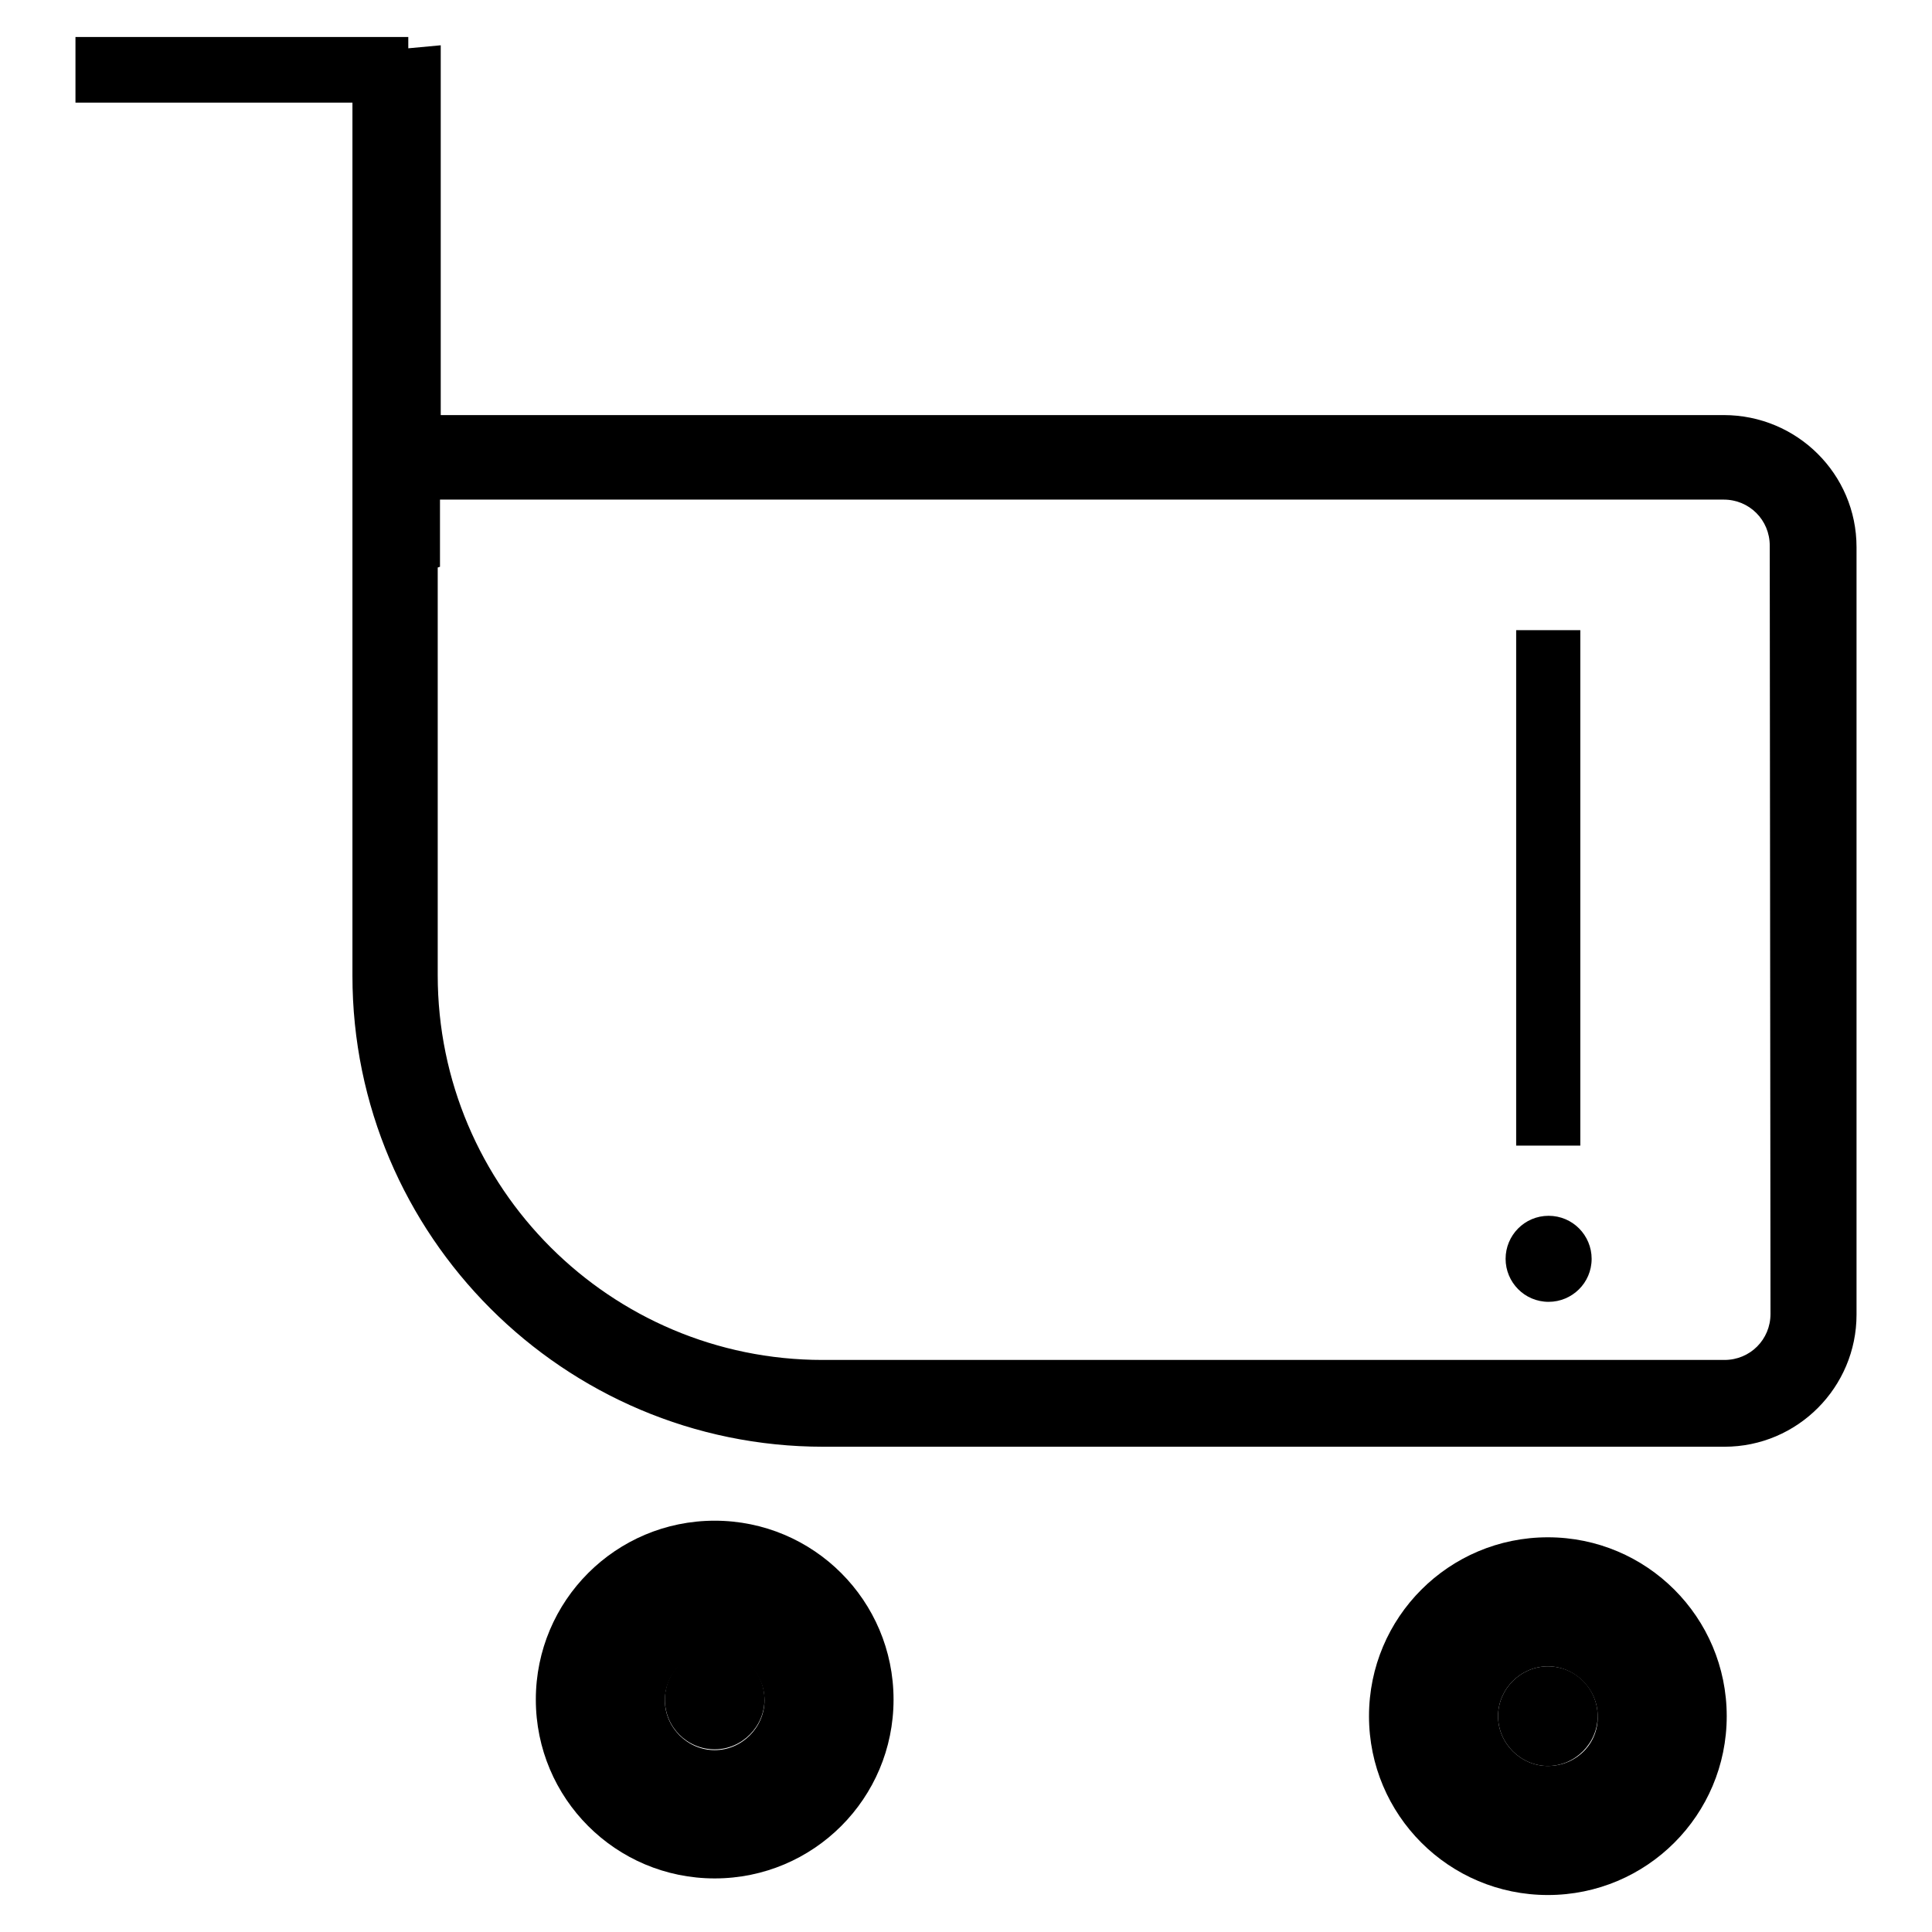
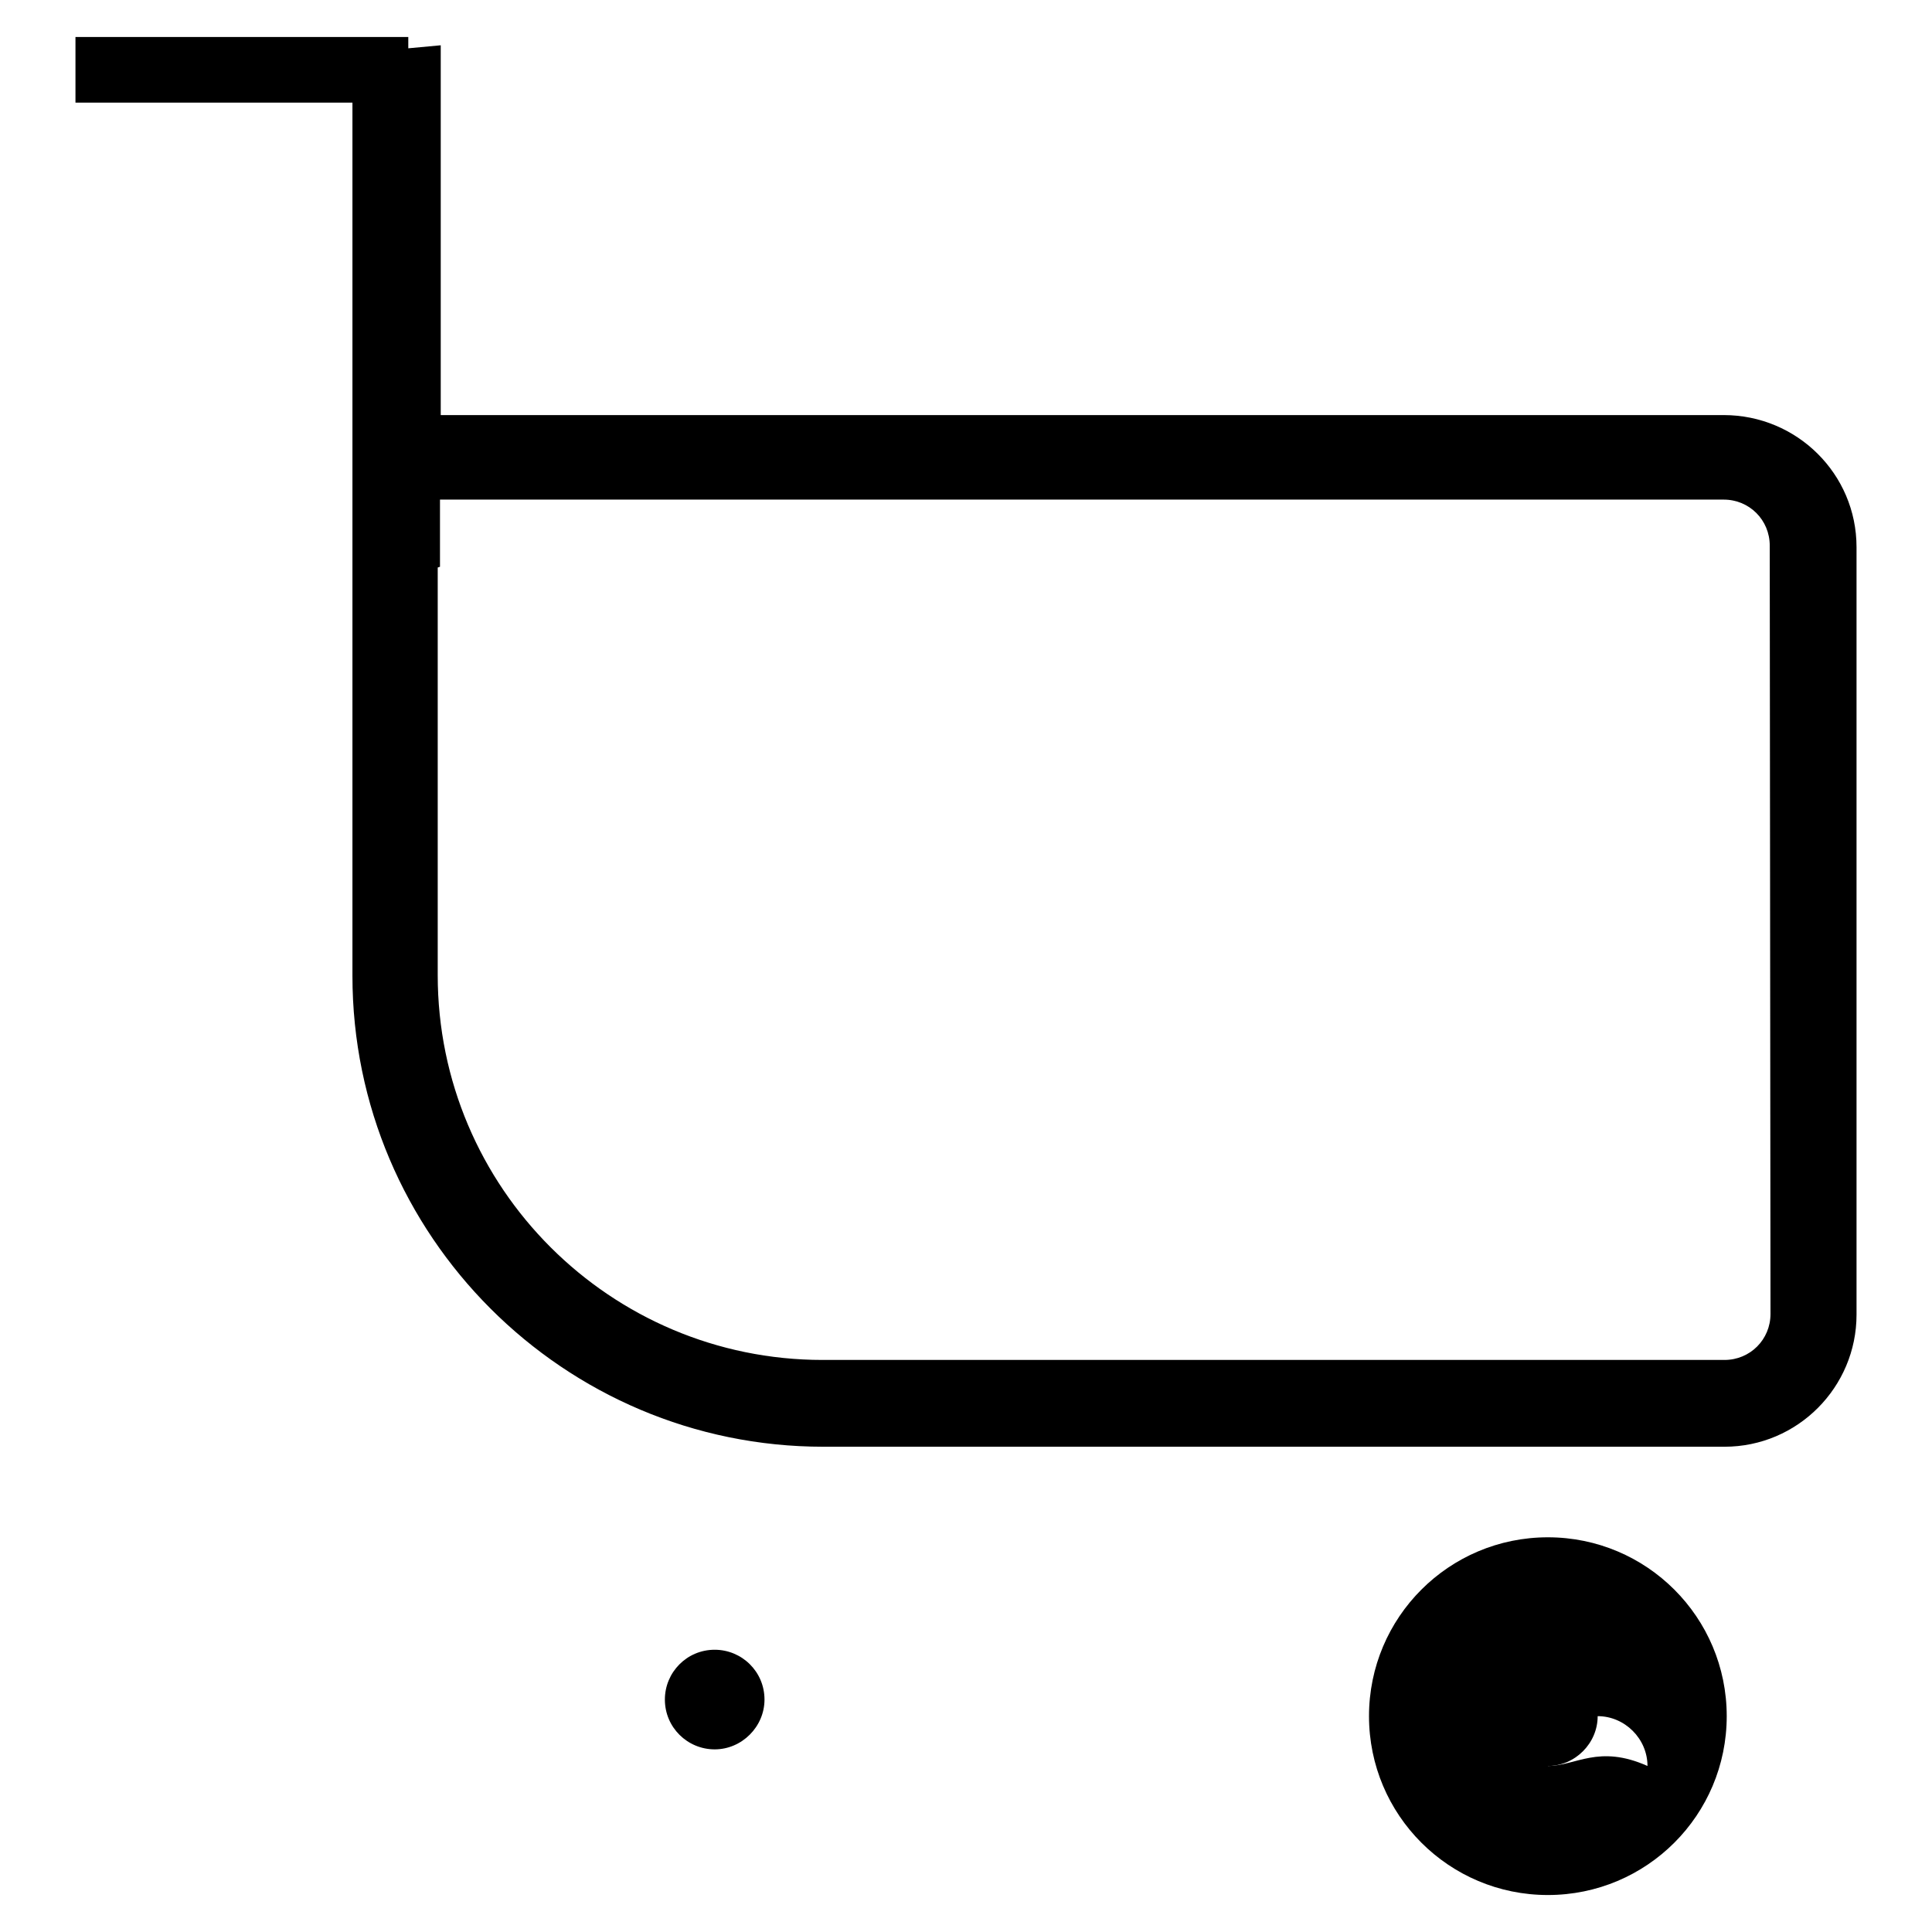
<svg xmlns="http://www.w3.org/2000/svg" version="1.1" x="0px" y="0px" viewBox="0 0 256 256" enable-background="new 0 0 256 256" xml:space="preserve">
  <g>
    <path fill="#000000" d="M228.4,55H58.4V6l-4.3,0.4V4.9H10v8.7h36.7V55h0v74.3c0,34.4,28,62.4,62.4,62.4h119.4 c9.7,0,17.5-7.9,17.5-17.5V72.5C246,62.8,238.1,55,228.4,55L228.4,55z M234.6,174.1c0,3.4-2.7,6.1-6.1,6.1H109 c-28.1,0-51-22.8-51-51v-54l0.3-0.1v-8.9h170.1c3.4,0,6.1,2.7,6.1,6.1L234.6,174.1L234.6,174.1z" />
-     <path fill="#000000" d="M200.9,83.5h8.5v68.3h-8.5V83.5z" />
-     <path fill="#000000" d="M199.5,166.8c0,3.1,2.5,5.7,5.7,5.7c3.1,0,5.7-2.5,5.7-5.7c0,0,0,0,0,0c0-3.1-2.5-5.7-5.7-5.7 C202,161.1,199.5,163.7,199.5,166.8C199.5,166.8,199.5,166.8,199.5,166.8z" />
    <path fill="#000000" d="M88.1,225.2c0,3.7,3,6.6,6.6,6.6s6.6-3,6.6-6.6c0,0,0,0,0,0c0-3.7-3-6.6-6.6-6.6 C91,218.6,88.1,221.6,88.1,225.2C88.1,225.2,88.1,225.2,88.1,225.2z" />
-     <path fill="#000000" d="M94.7,201.5c-13.1,0-23.7,10.6-23.7,23.7s10.6,23.7,23.7,23.7s23.7-10.6,23.7-23.7S107.8,201.5,94.7,201.5z  M94.7,231.9c-3.6,0-6.6-3-6.6-6.6c0-3.6,3-6.6,6.6-6.6s6.6,3,6.6,6.6C101.3,228.9,98.3,231.9,94.7,231.9z" />
    <path fill="#000000" d="M205.1,220.8c-3.6,0-6.6,3-6.6,6.6c0,3.6,3,6.6,6.6,6.6s6.6-3,6.6-6.6S208.8,220.8,205.1,220.8z" />
-     <path fill="#000000" d="M205.1,203.7c-13.1,0-23.7,10.6-23.7,23.7c0,13.1,10.6,23.7,23.7,23.7s23.7-10.6,23.7-23.7 C228.8,214.3,218.2,203.7,205.1,203.7z M205.1,234c-3.6,0-6.6-3-6.6-6.6c0-3.6,3-6.6,6.6-6.6s6.6,3,6.6,6.6 C211.8,231.1,208.8,234,205.1,234z" />
+     <path fill="#000000" d="M205.1,203.7c-13.1,0-23.7,10.6-23.7,23.7c0,13.1,10.6,23.7,23.7,23.7s23.7-10.6,23.7-23.7 C228.8,214.3,218.2,203.7,205.1,203.7z M205.1,234c0-3.6,3-6.6,6.6-6.6s6.6,3,6.6,6.6 C211.8,231.1,208.8,234,205.1,234z" />
  </g>
</svg>